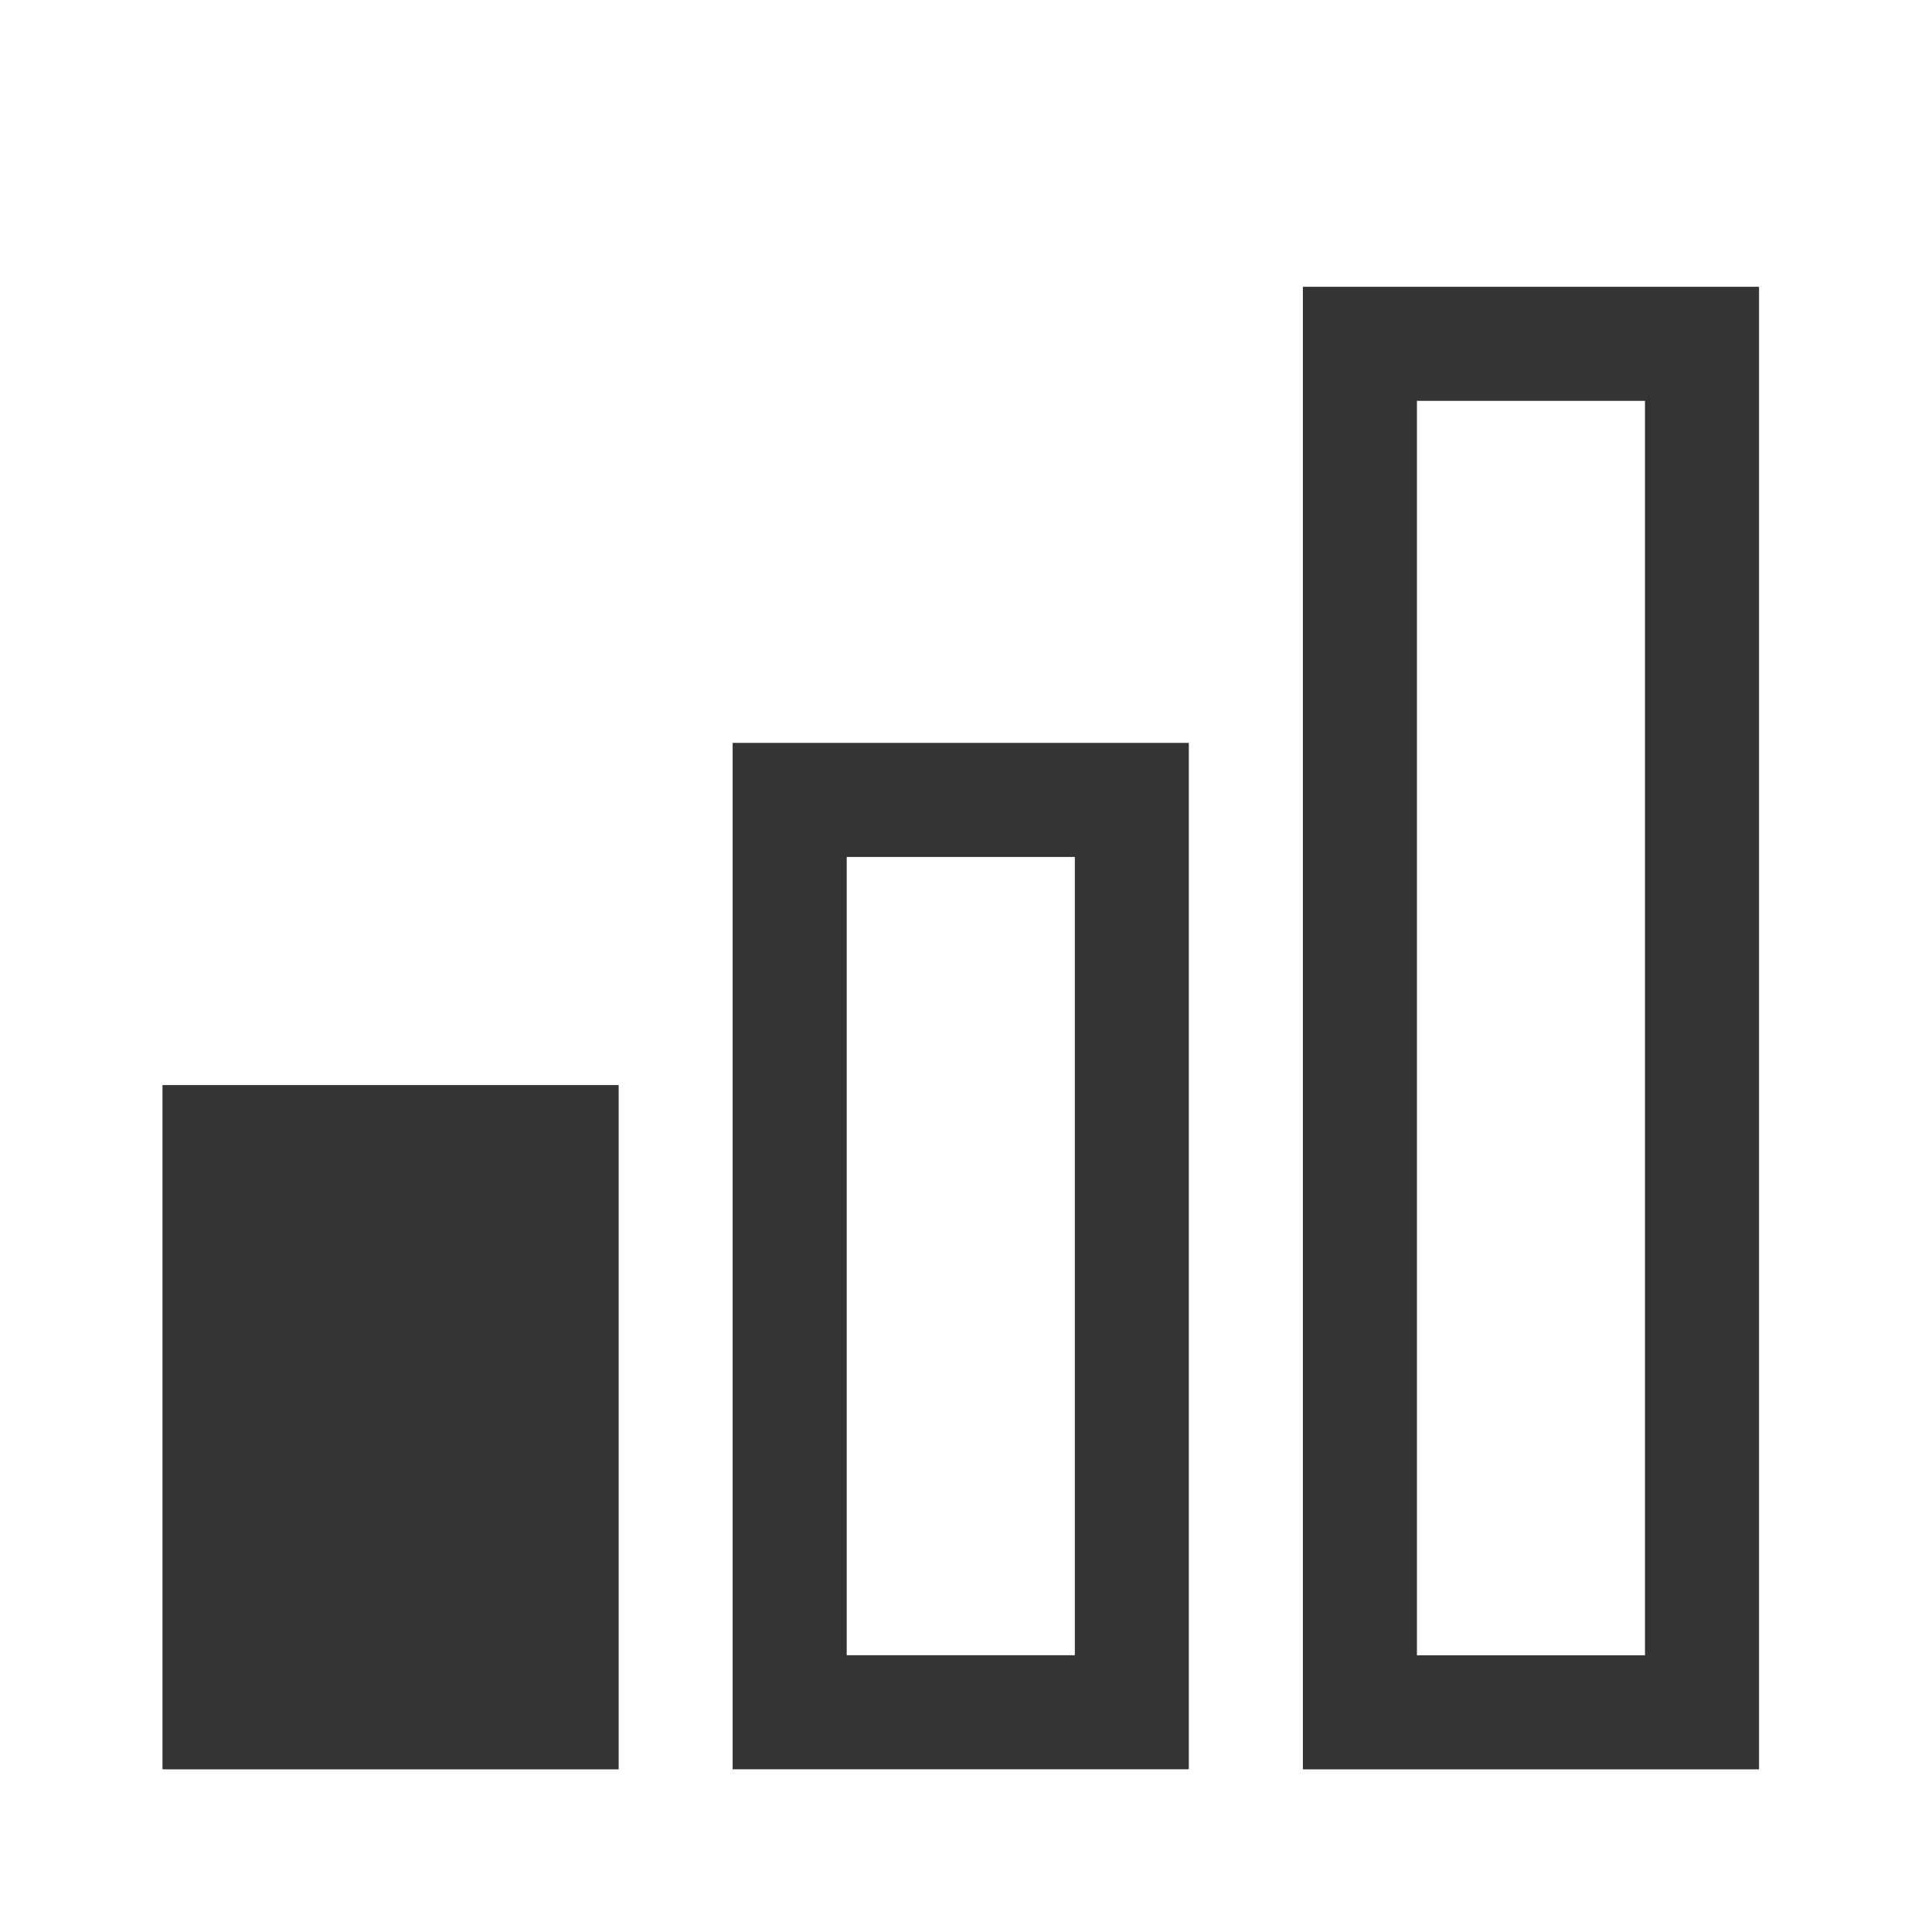
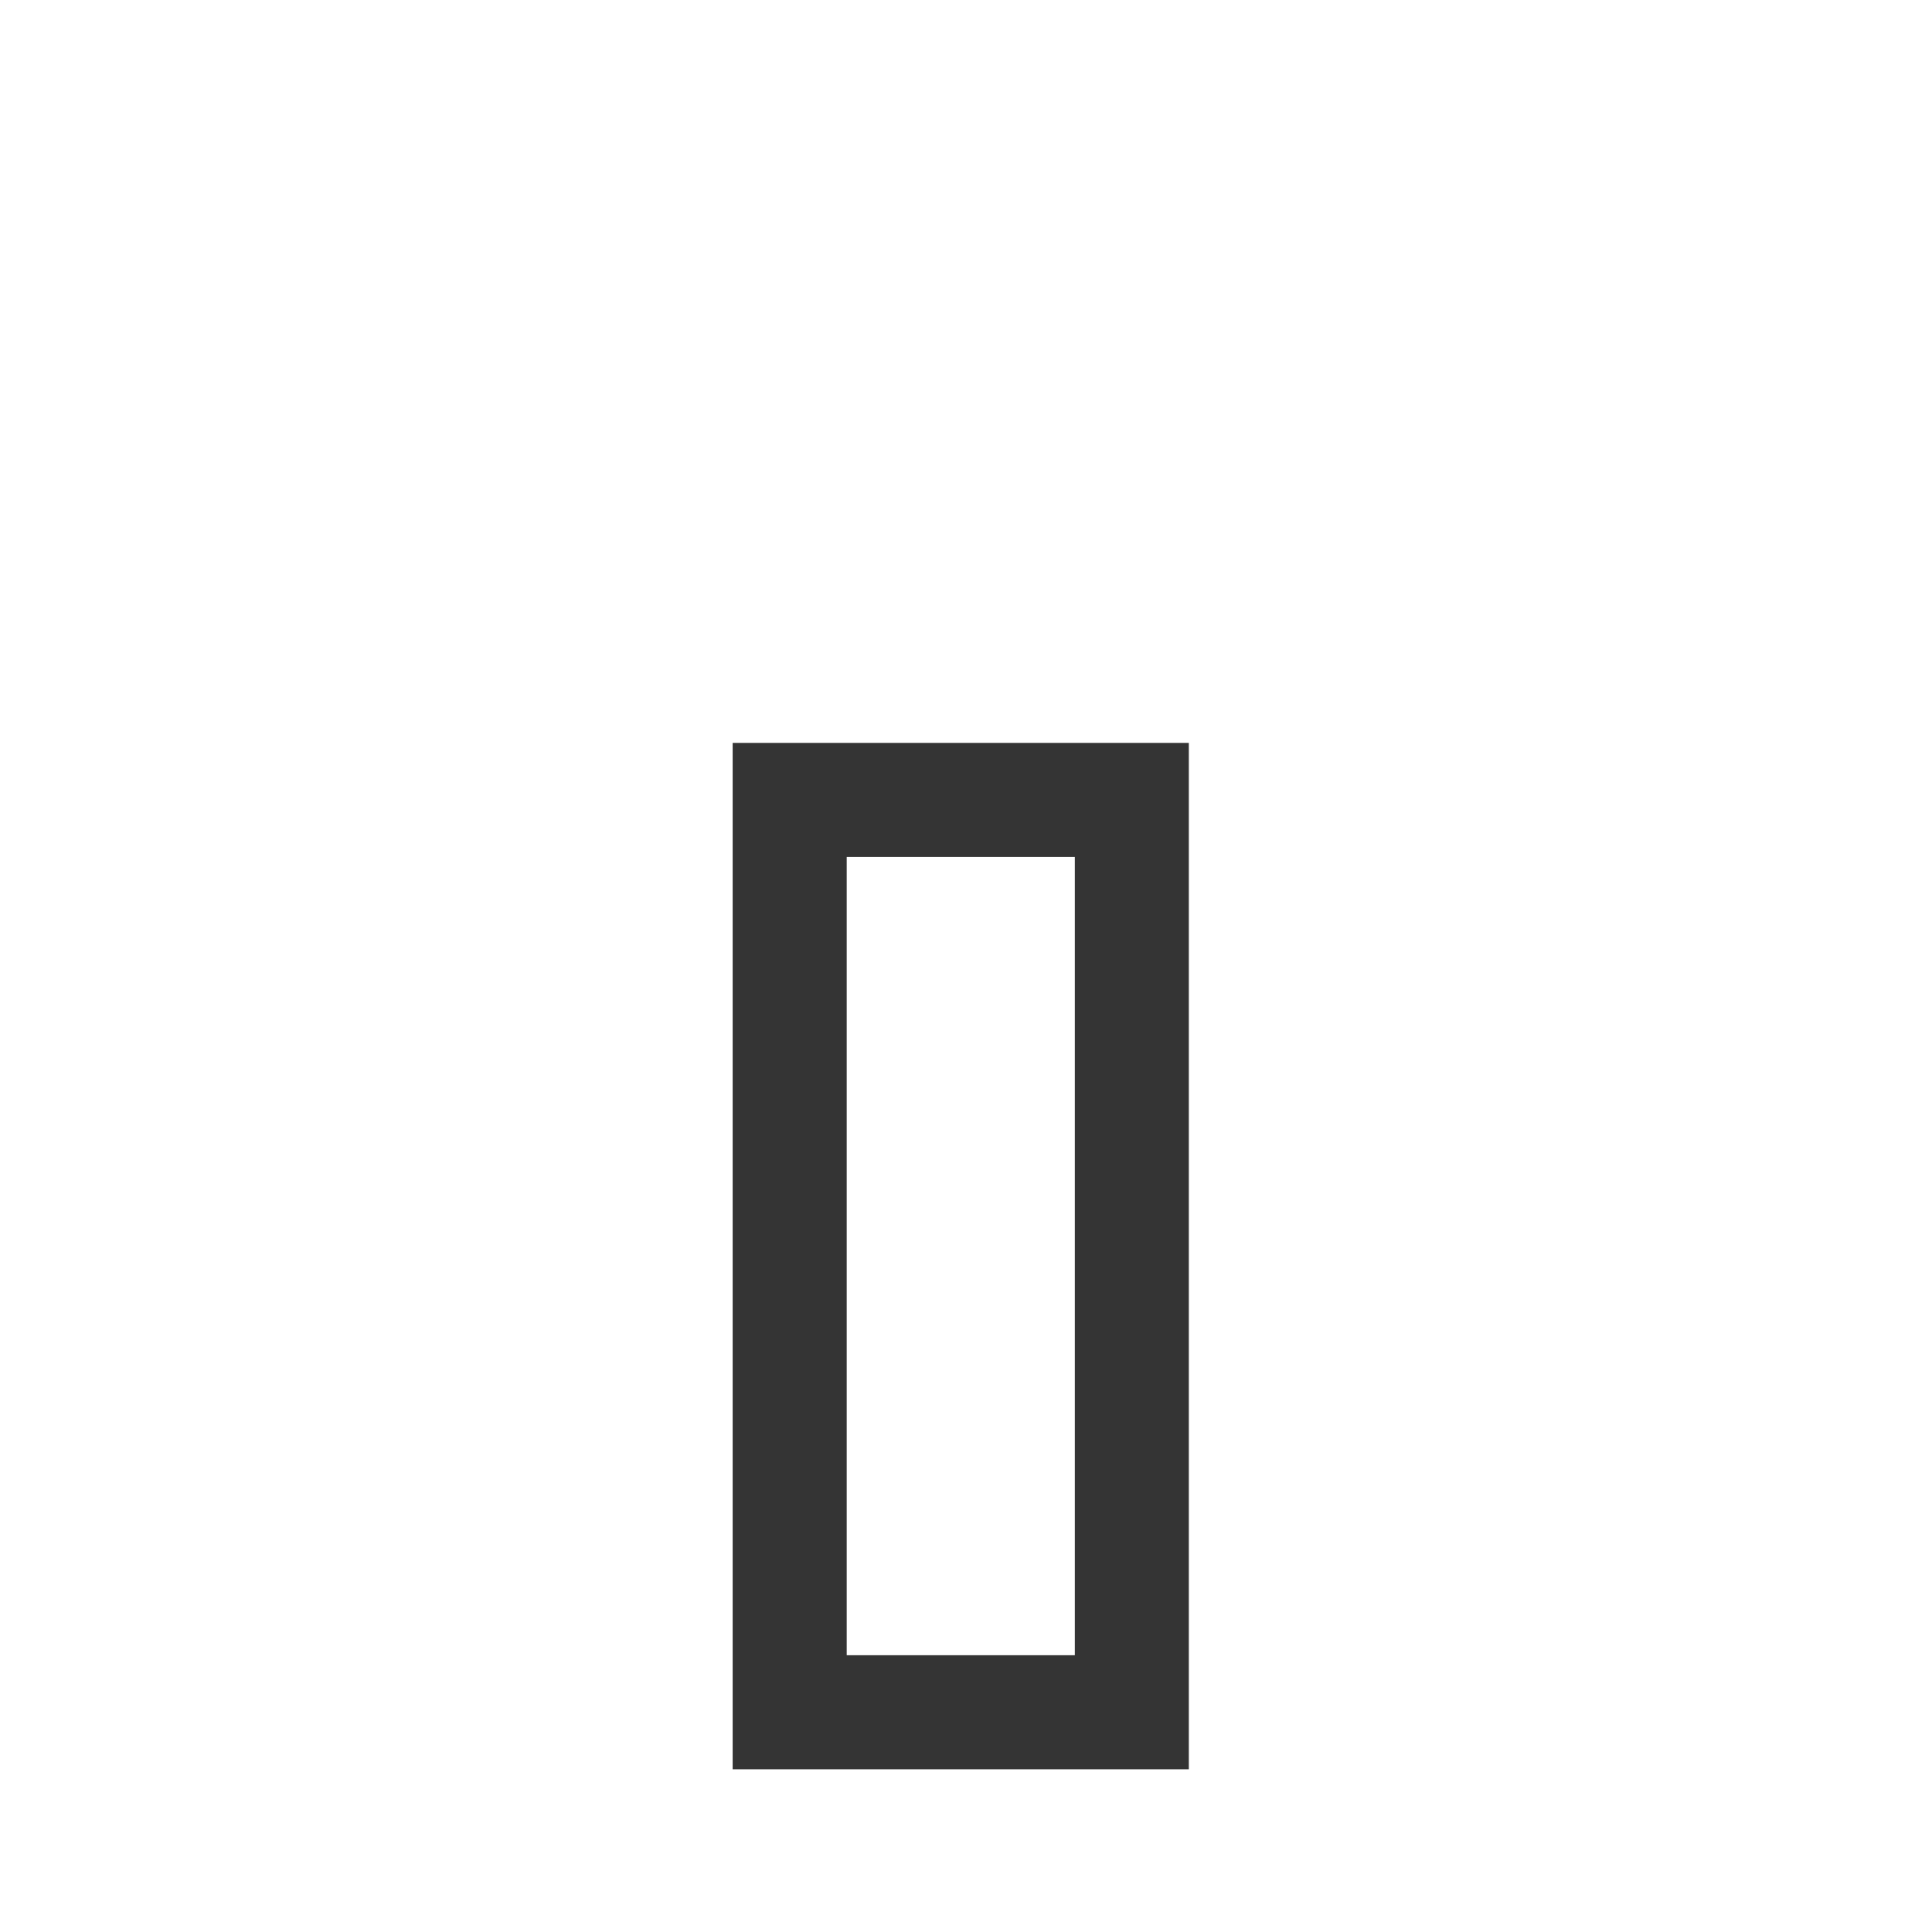
<svg xmlns="http://www.w3.org/2000/svg" width="27" height="27" viewBox="0 0 27 27" fill="none">
-   <path d="M24.583 24.727H18.208V4.008H24.583V24.727ZM19.802 23.133H22.989V5.602H19.802V23.133Z" fill="#343434" />
  <path d="M16.614 24.726H10.239V10.382H16.614V24.726ZM11.833 23.132H15.021V11.976H11.833V23.132Z" fill="#343434" />
-   <path d="M8.646 24.727H2.271V15.164H8.646V24.727Z" fill="#343434" />
</svg>